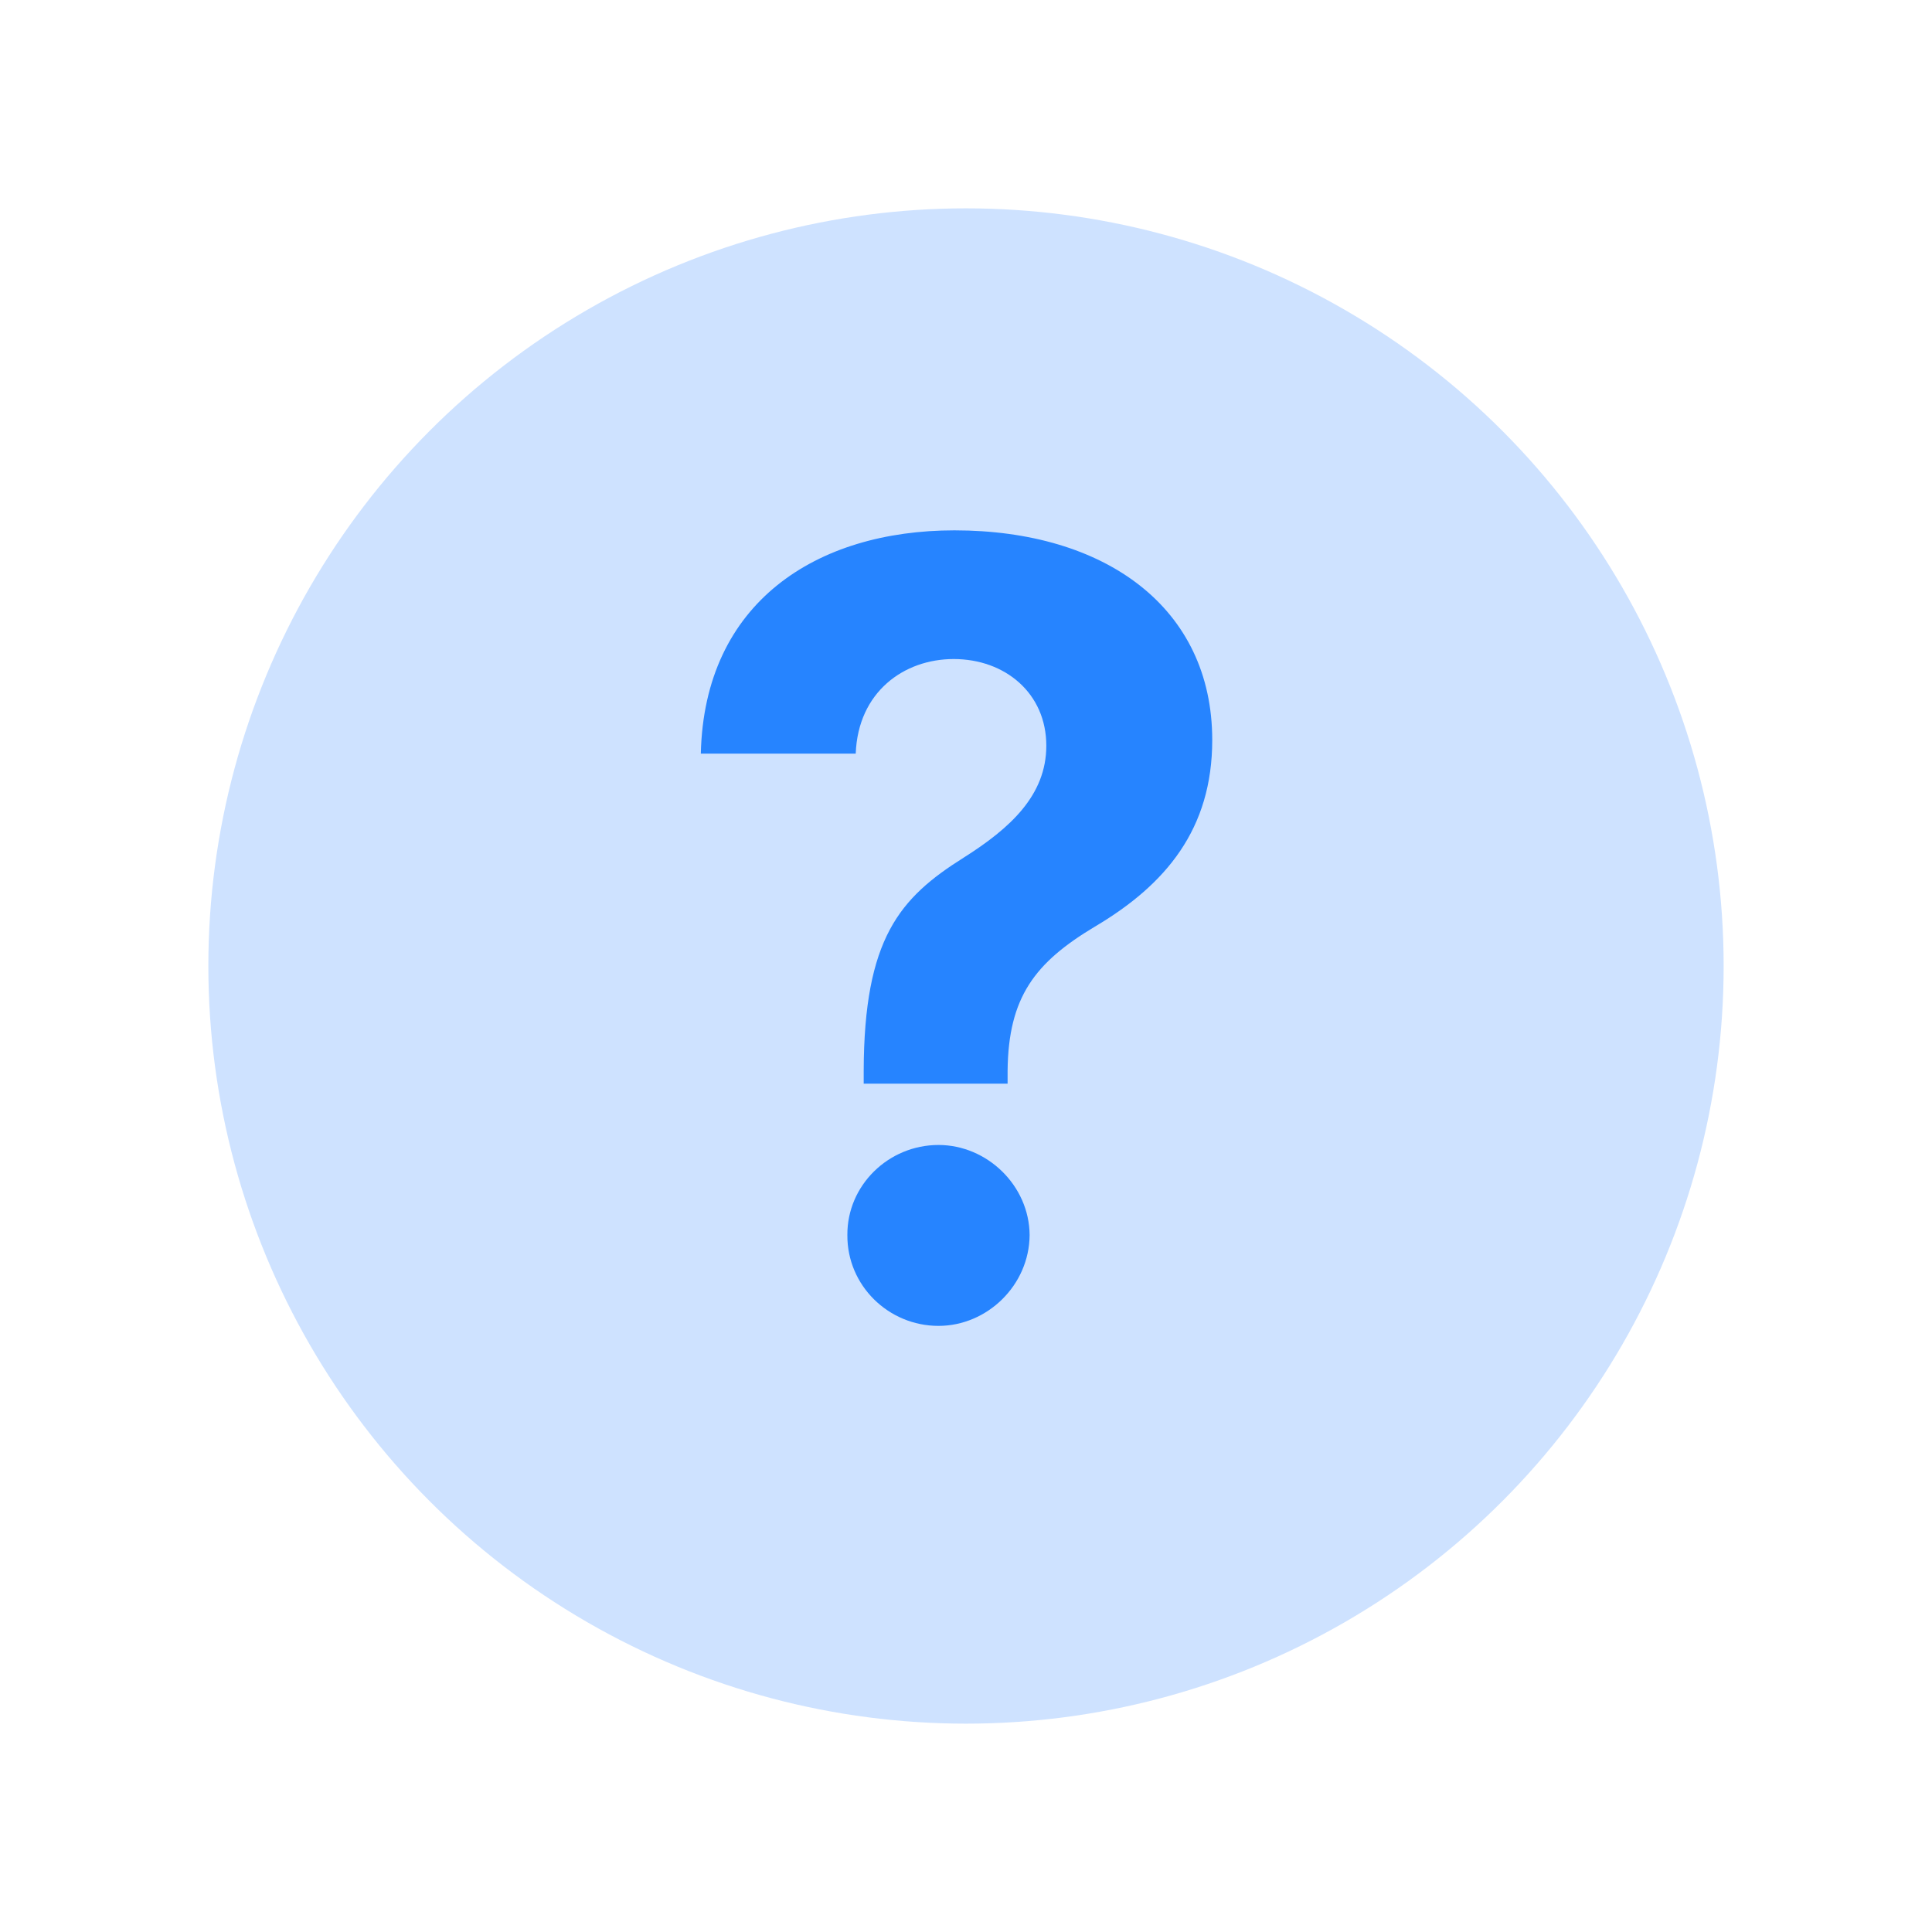
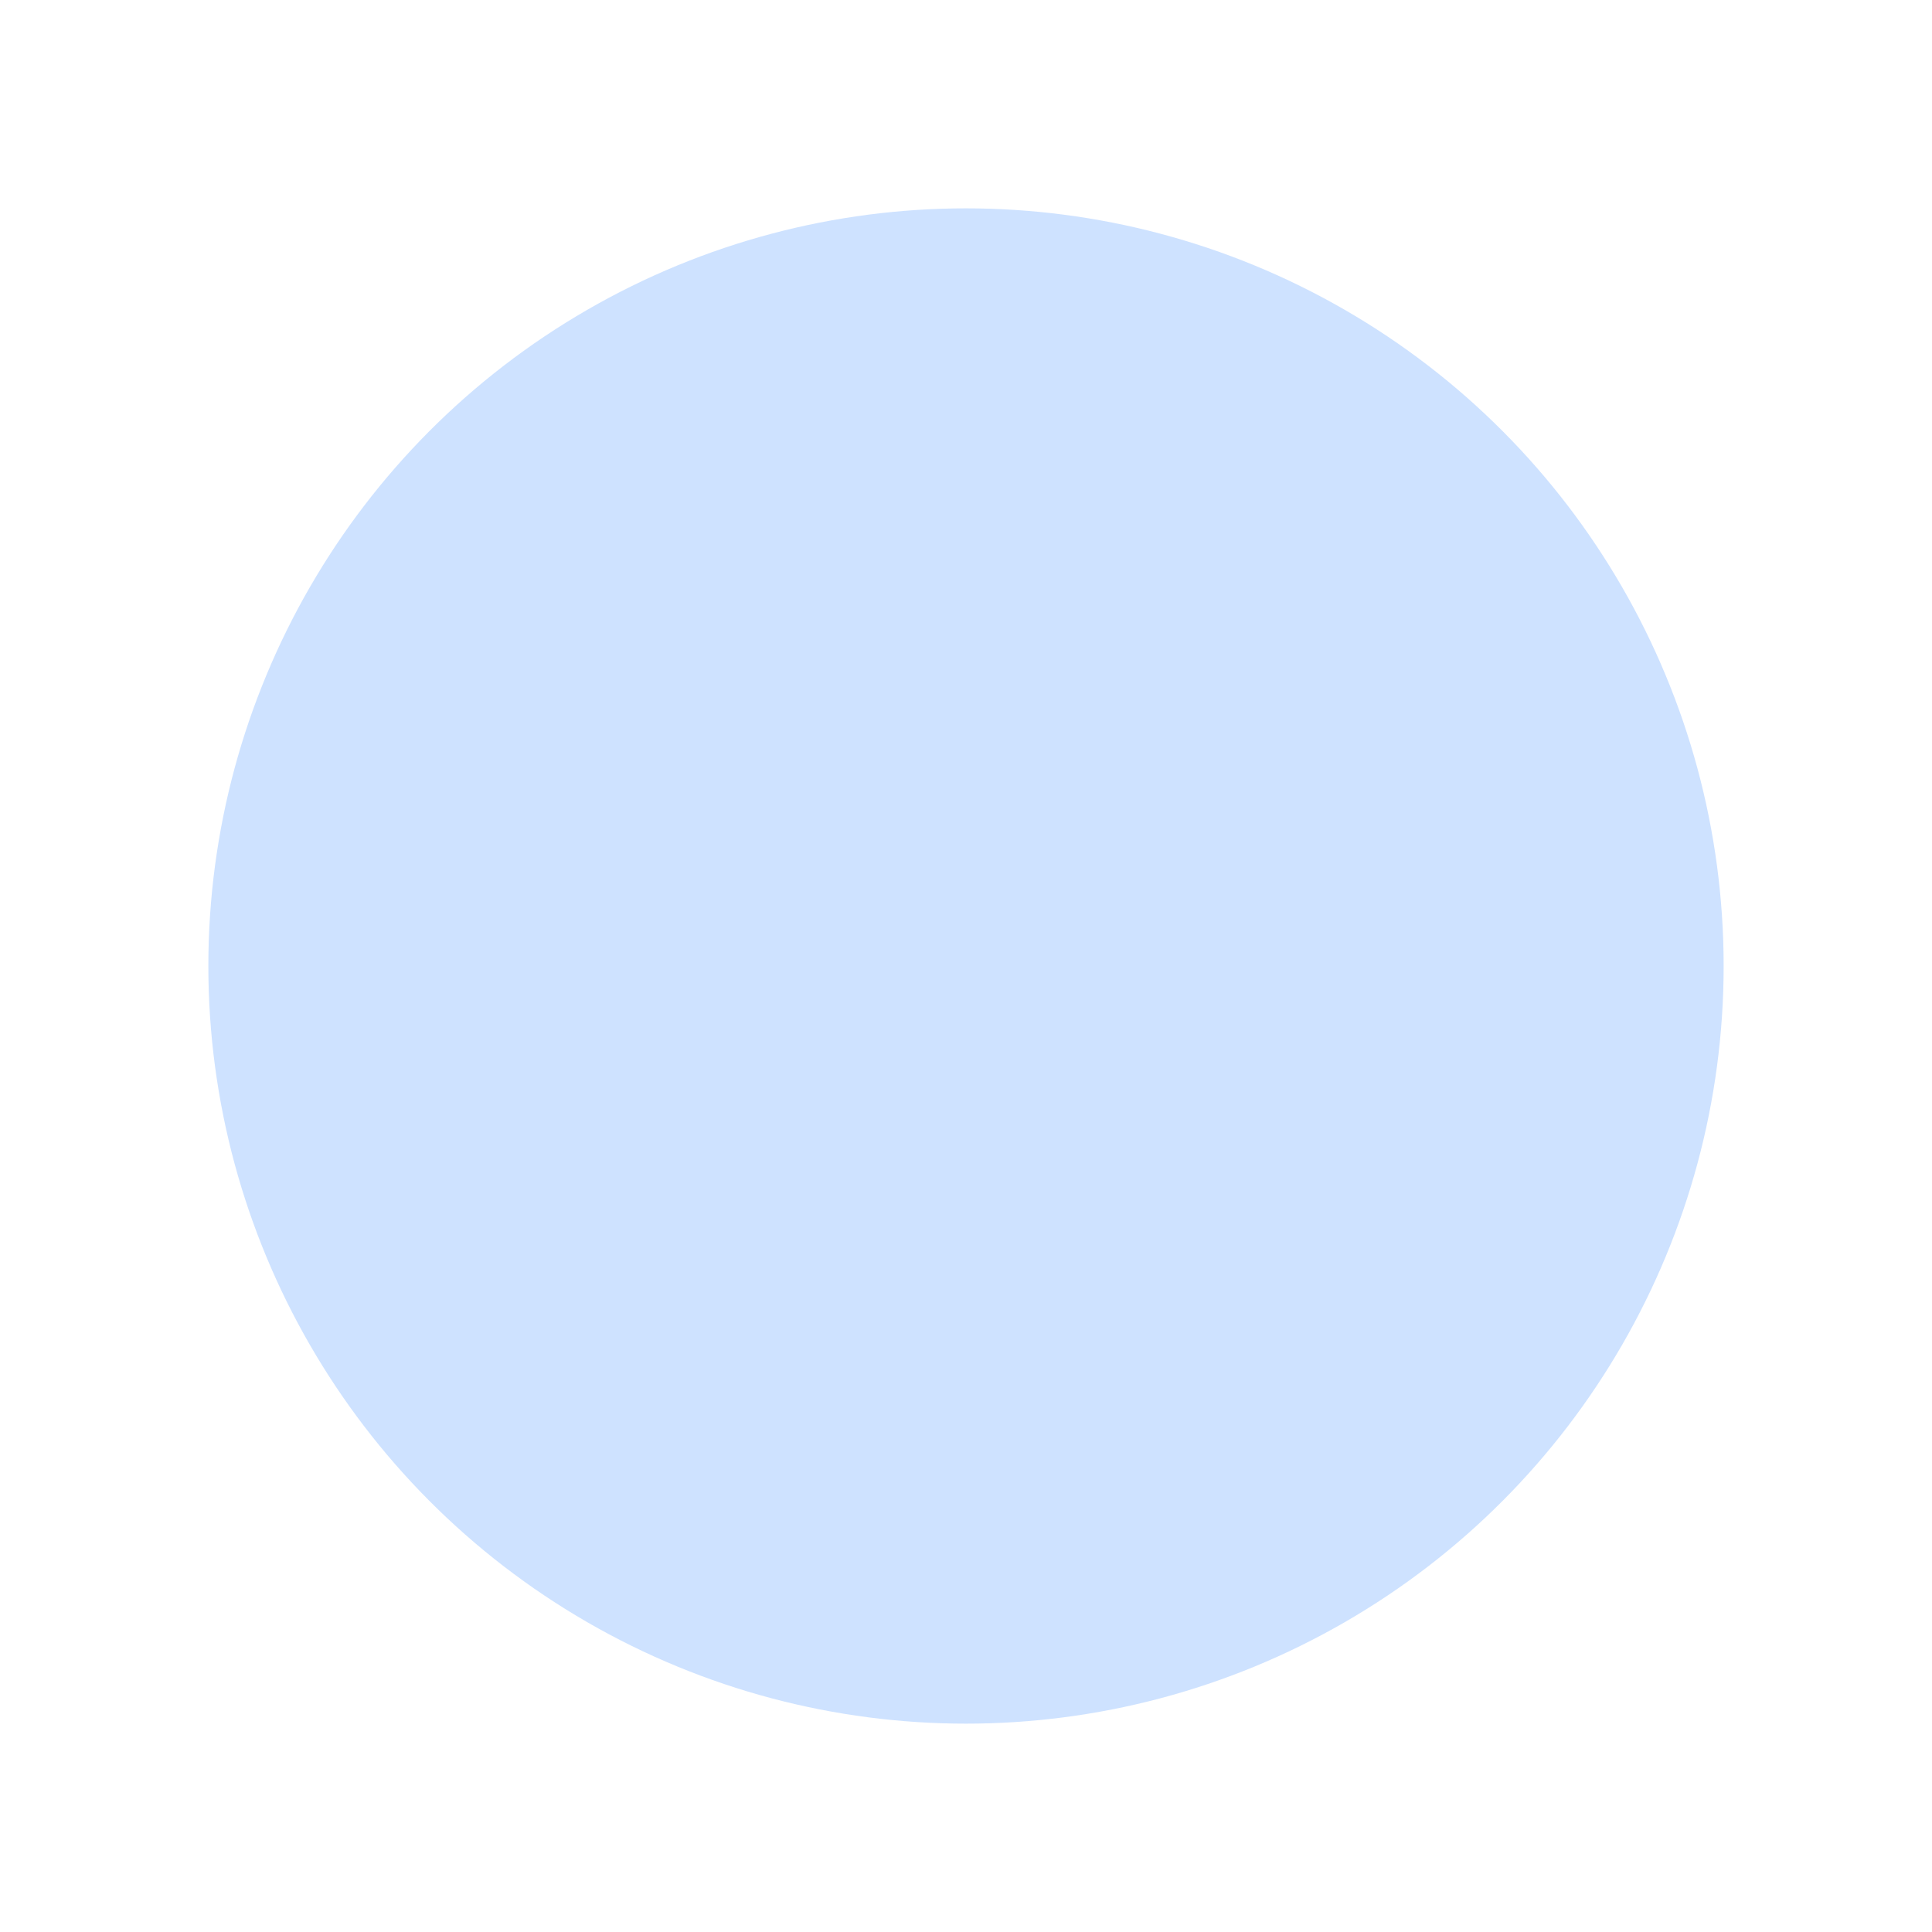
<svg xmlns="http://www.w3.org/2000/svg" width="102" height="102" viewBox="0 0 102 102" fill="none">
  <g filter="url(#filter0_d)">
    <circle cx="51" cy="49" r="40" fill="#CEE2FF" />
  </g>
-   <path d="M45.599 57.212H53.196V56.533C53.236 52.636 54.639 50.818 57.806 48.92C61.555 46.702 64 43.765 64 39.069C64 32.076 58.347 28 50.39 28C43.114 28 37.18 31.796 37 39.789H45.178C45.298 36.532 47.724 34.794 50.35 34.794C53.056 34.794 55.24 36.592 55.24 39.369C55.24 41.987 53.336 43.725 50.871 45.283C47.503 47.401 45.619 49.539 45.599 56.533V57.212ZM49.548 70C52.114 70 54.339 67.862 54.359 65.205C54.339 62.587 52.114 60.449 49.548 60.449C46.902 60.449 44.717 62.587 44.737 65.205C44.717 67.862 46.902 70 49.548 70Z" fill="#2684FF" />
  <defs>
    <filter id="filter0_d" x="0" y="0" width="102" height="102" filterUnits="userSpaceOnUse" color-interpolation-filters="sRGB">
      <feFlood flood-opacity="0" result="BackgroundImageFix" />
      <feColorMatrix in="SourceAlpha" type="matrix" values="0 0 0 0 0 0 0 0 0 0 0 0 0 0 0 0 0 0 127 0" />
      <feOffset dy="2" />
      <feGaussianBlur stdDeviation="5.5" />
      <feColorMatrix type="matrix" values="0 0 0 0 0 0 0 0 0 0 0 0 0 0 0 0 0 0 0.1 0" />
      <feBlend mode="normal" in2="BackgroundImageFix" result="effect1_dropShadow" />
      <feBlend mode="normal" in="SourceGraphic" in2="effect1_dropShadow" result="shape" />
    </filter>
  </defs>
</svg>